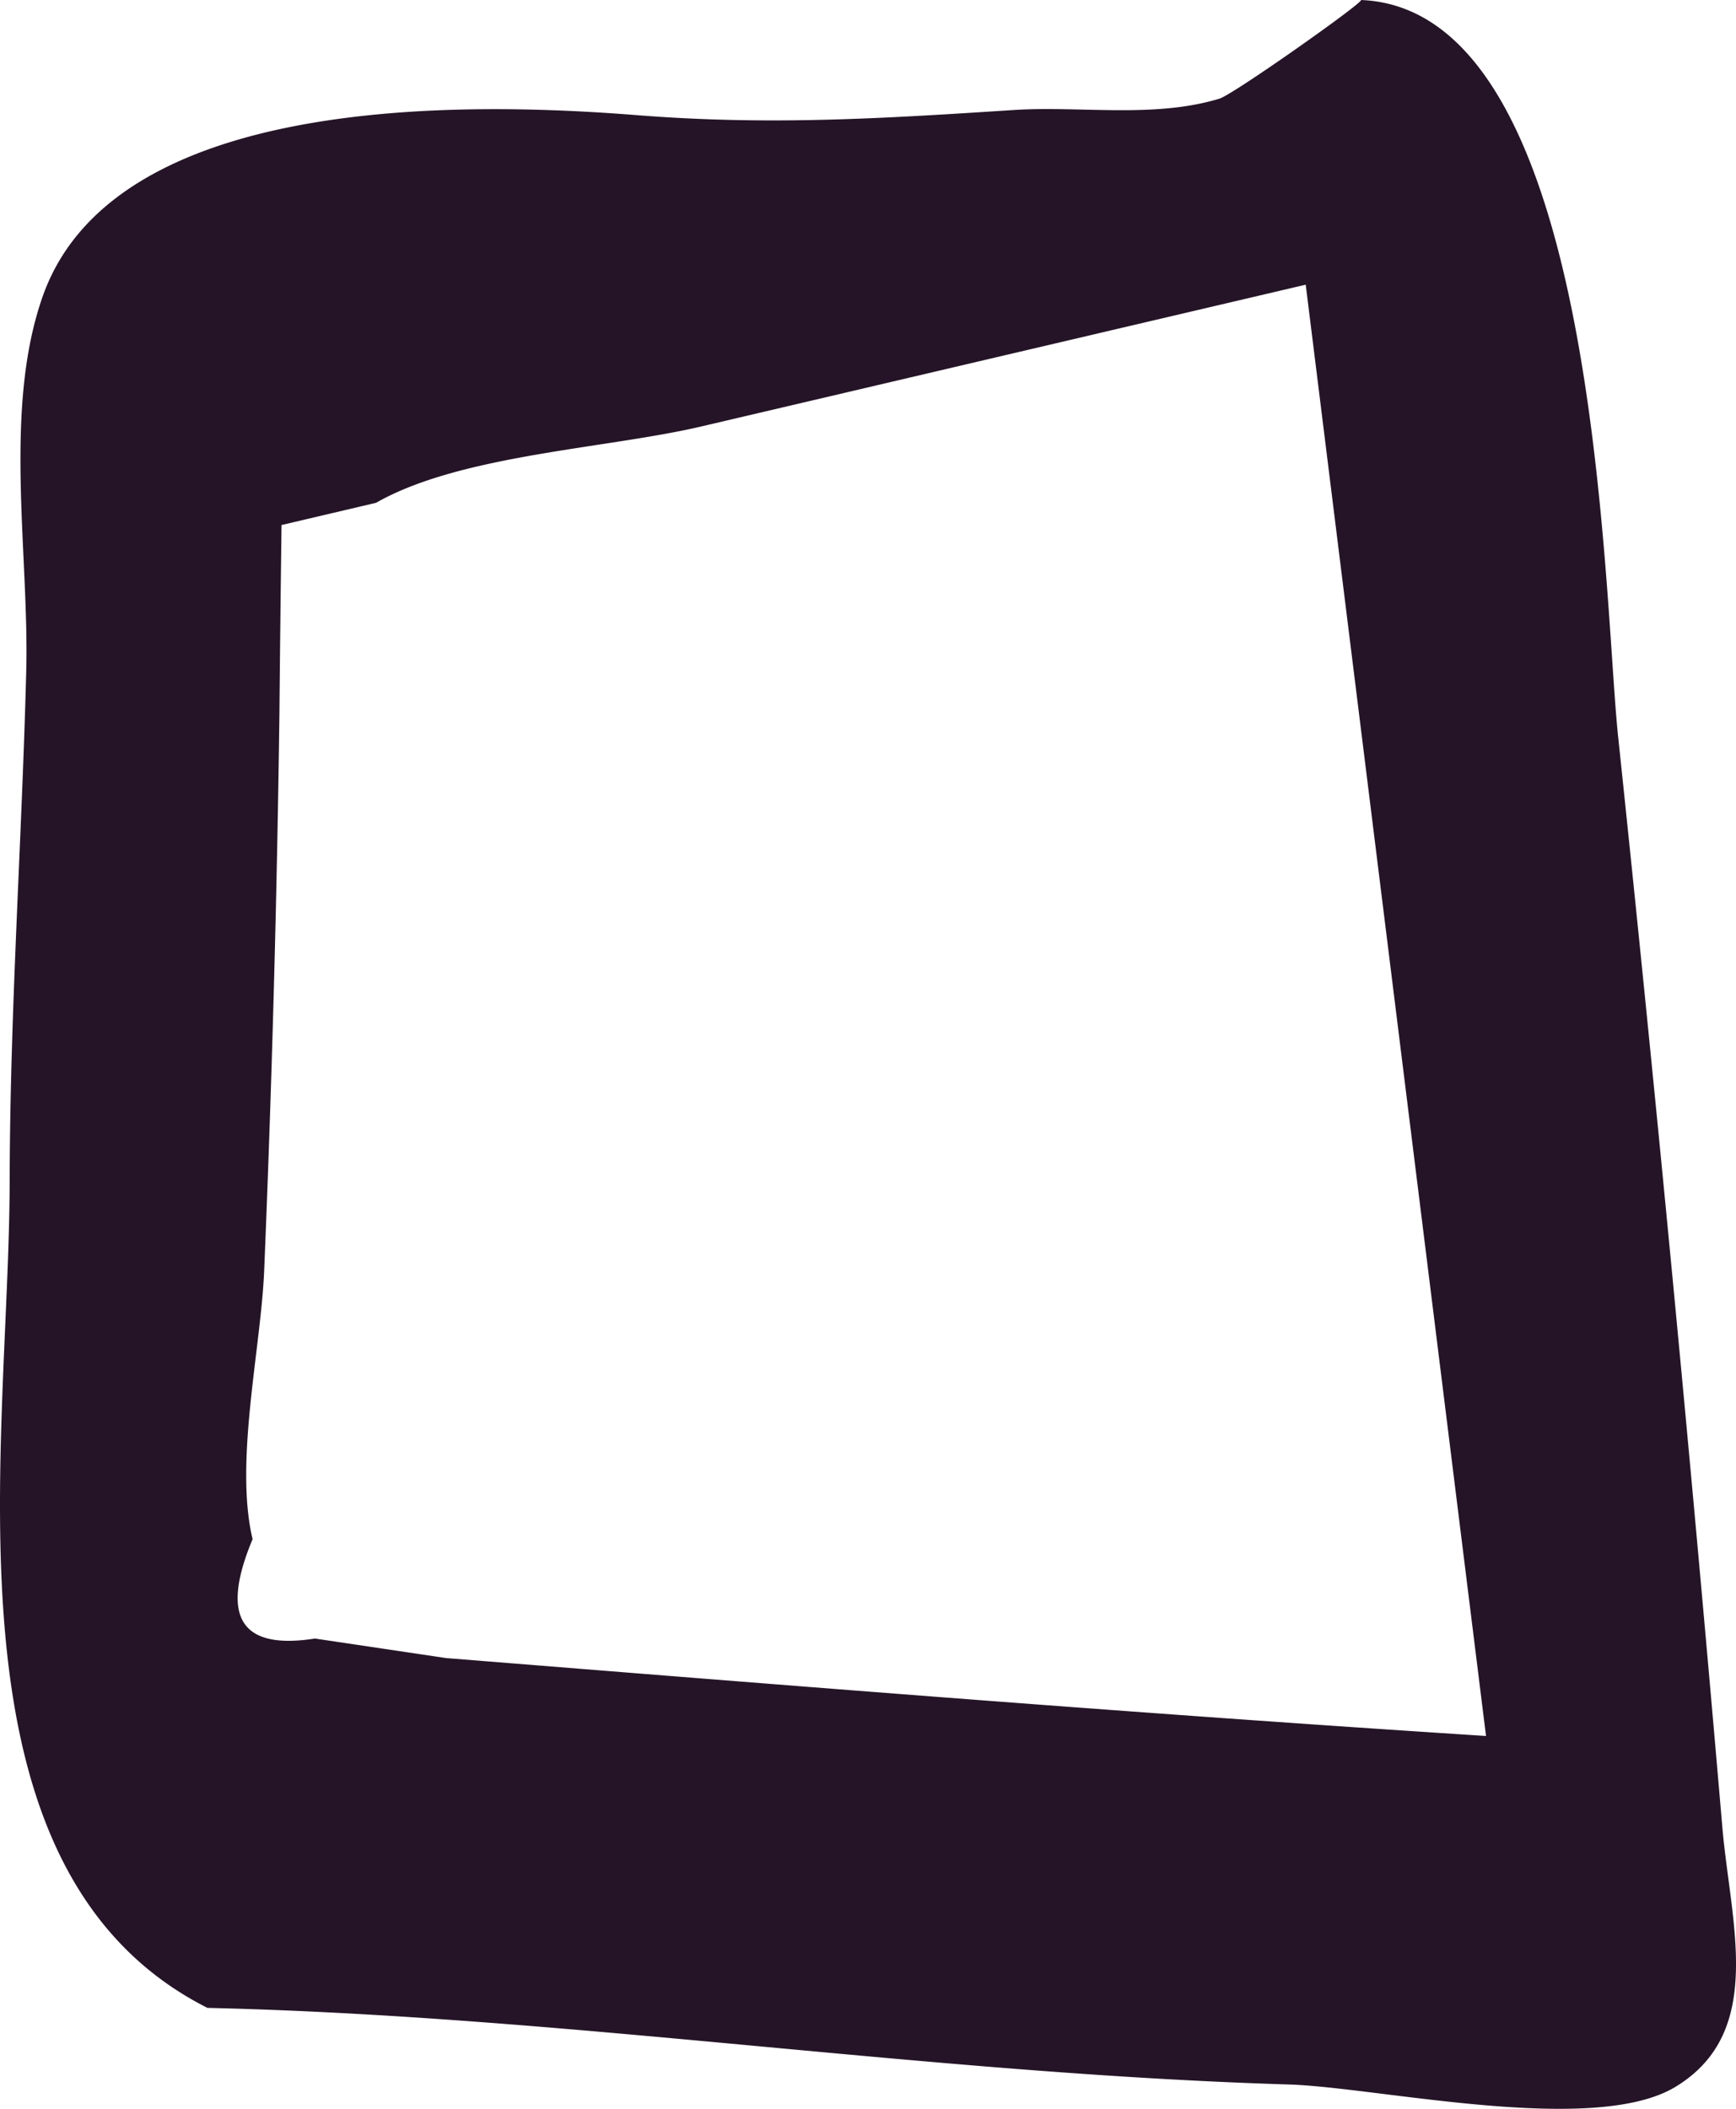
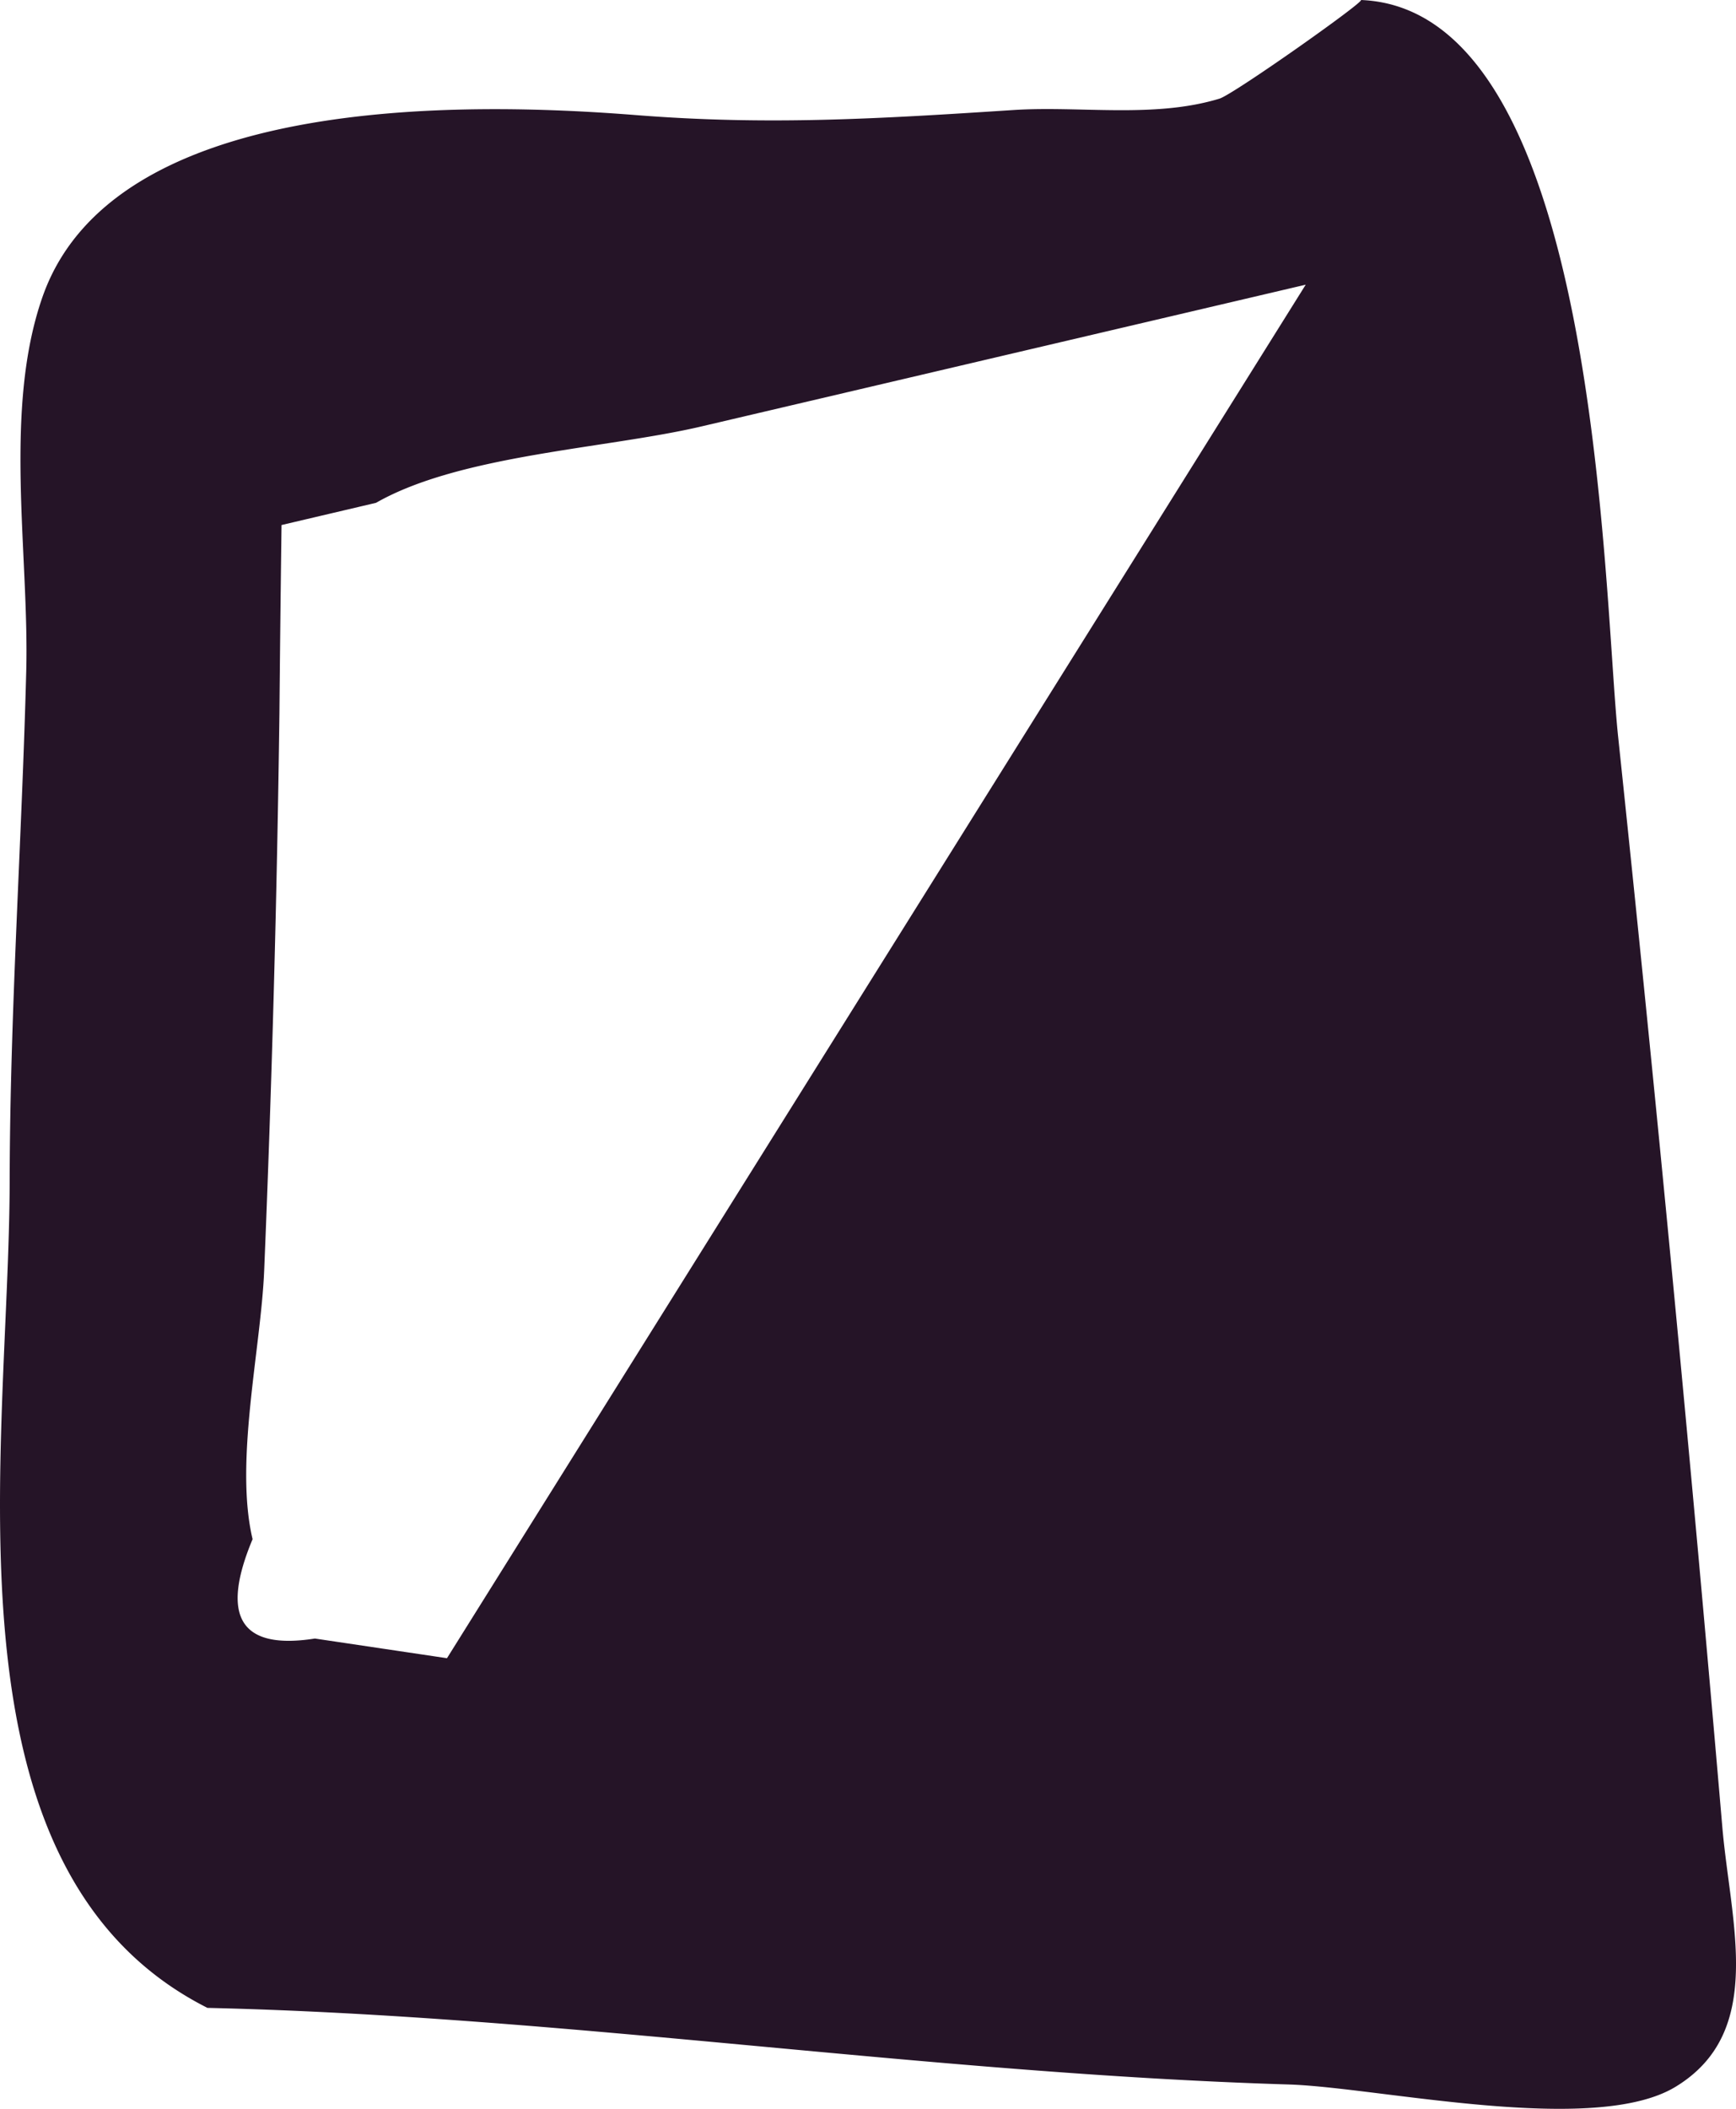
<svg xmlns="http://www.w3.org/2000/svg" width="28" height="34" fill="none">
-   <path fill-rule="evenodd" clip-rule="evenodd" d="M7.21 26.734c5.614.45 11.143.894 16.758 1.255L21.06 4.59l-9.745 2.285c-1.535.36-3.89.455-5.25 1.232l-1.524.358a656.105 656.105 0 00-.034 3.037 318.991 318.991 0 01-.246 8.981c-.051 1.254-.483 3.09-.187 4.333-.526 1.256-.191 1.79 1.005 1.602l2.13.317zm-3.864 5.639c-4.4-2.221-3.198-9.007-3.19-13.326.005-2.748.196-5.478.267-8.222.05-1.886-.376-4.22.264-6.042 1.139-3.242 6.712-3.154 9.577-2.927 2.125.168 3.903.06 6.081-.082 1.073-.07 2.27.138 3.325-.184.228-.07 2.374-1.586 2.279-1.59 3.85.15 3.9 9.504 4.15 11.878a901.086 901.086 0 011.68 17.575c.133 1.552.702 3.306-.752 4.191-1.312.8-4.788.01-6.238-.036-5.847-.178-11.66-1.102-17.443-1.235z" fill="#251427" />
+   <path fill-rule="evenodd" clip-rule="evenodd" d="M7.21 26.734L21.06 4.59l-9.745 2.285c-1.535.36-3.89.455-5.25 1.232l-1.524.358a656.105 656.105 0 00-.034 3.037 318.991 318.991 0 01-.246 8.981c-.051 1.254-.483 3.09-.187 4.333-.526 1.256-.191 1.79 1.005 1.602l2.13.317zm-3.864 5.639c-4.4-2.221-3.198-9.007-3.19-13.326.005-2.748.196-5.478.267-8.222.05-1.886-.376-4.22.264-6.042 1.139-3.242 6.712-3.154 9.577-2.927 2.125.168 3.903.06 6.081-.082 1.073-.07 2.27.138 3.325-.184.228-.07 2.374-1.586 2.279-1.59 3.85.15 3.9 9.504 4.15 11.878a901.086 901.086 0 011.68 17.575c.133 1.552.702 3.306-.752 4.191-1.312.8-4.788.01-6.238-.036-5.847-.178-11.66-1.102-17.443-1.235z" fill="#251427" />
</svg>